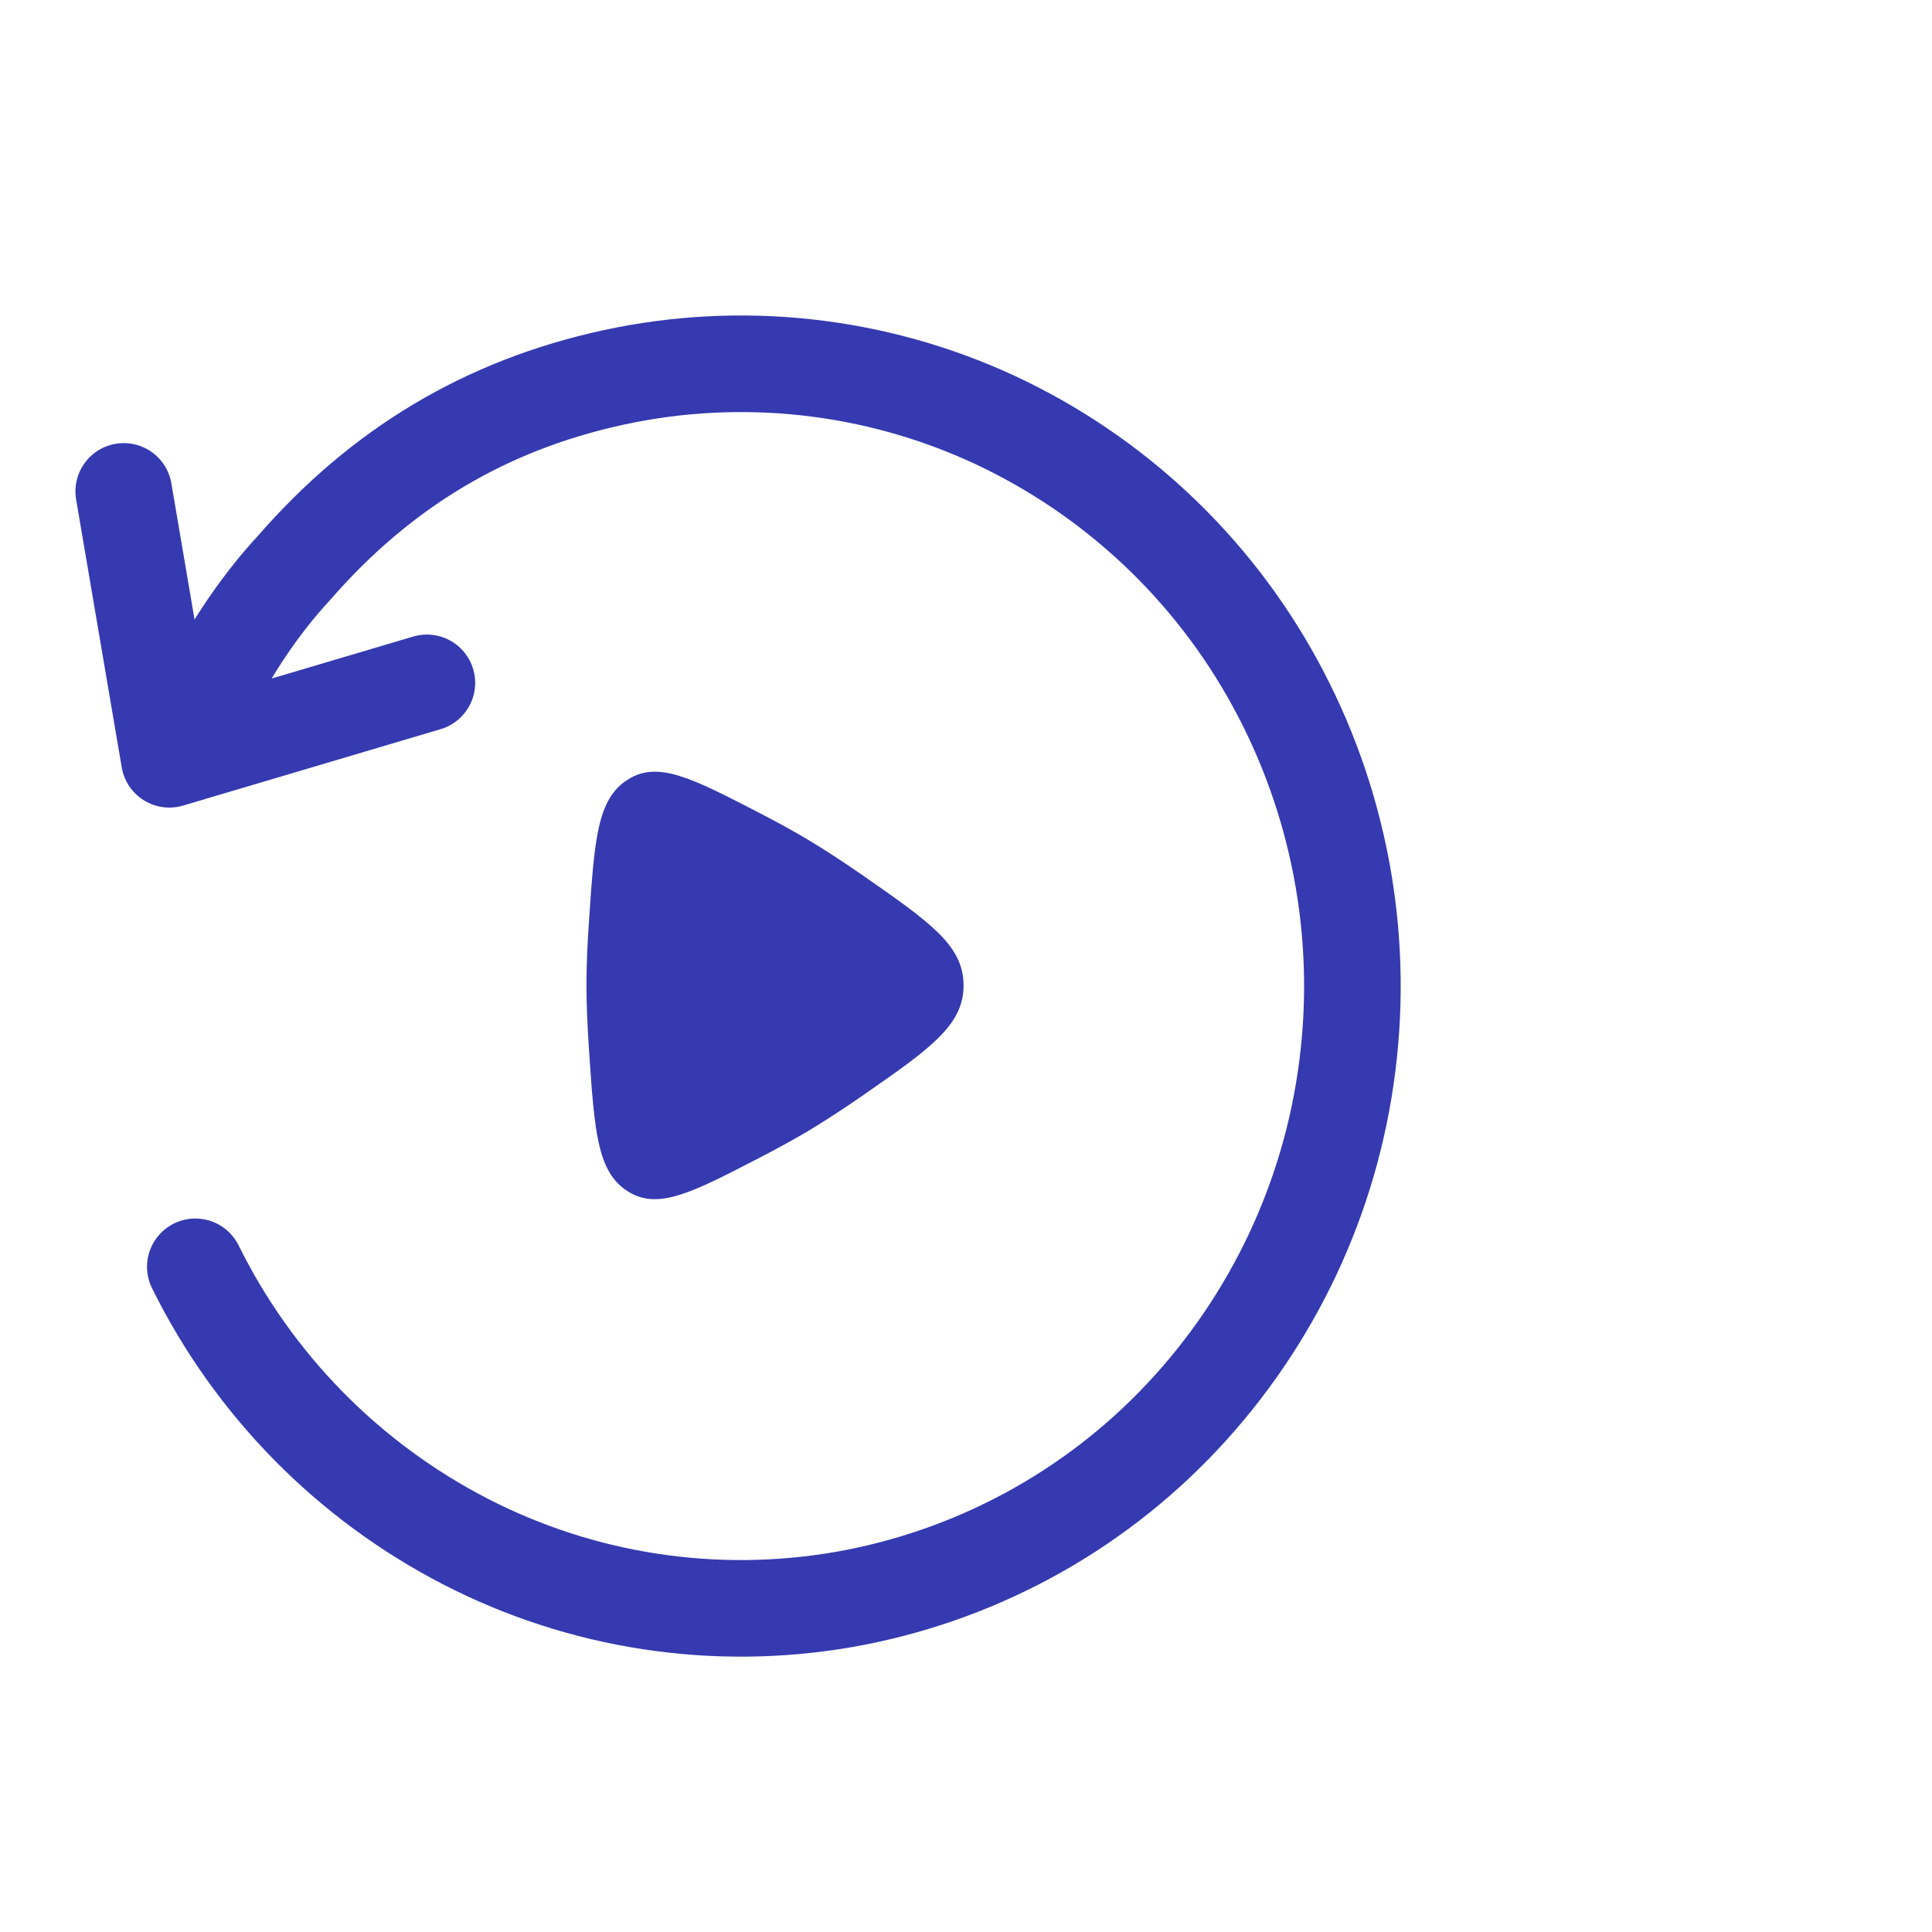
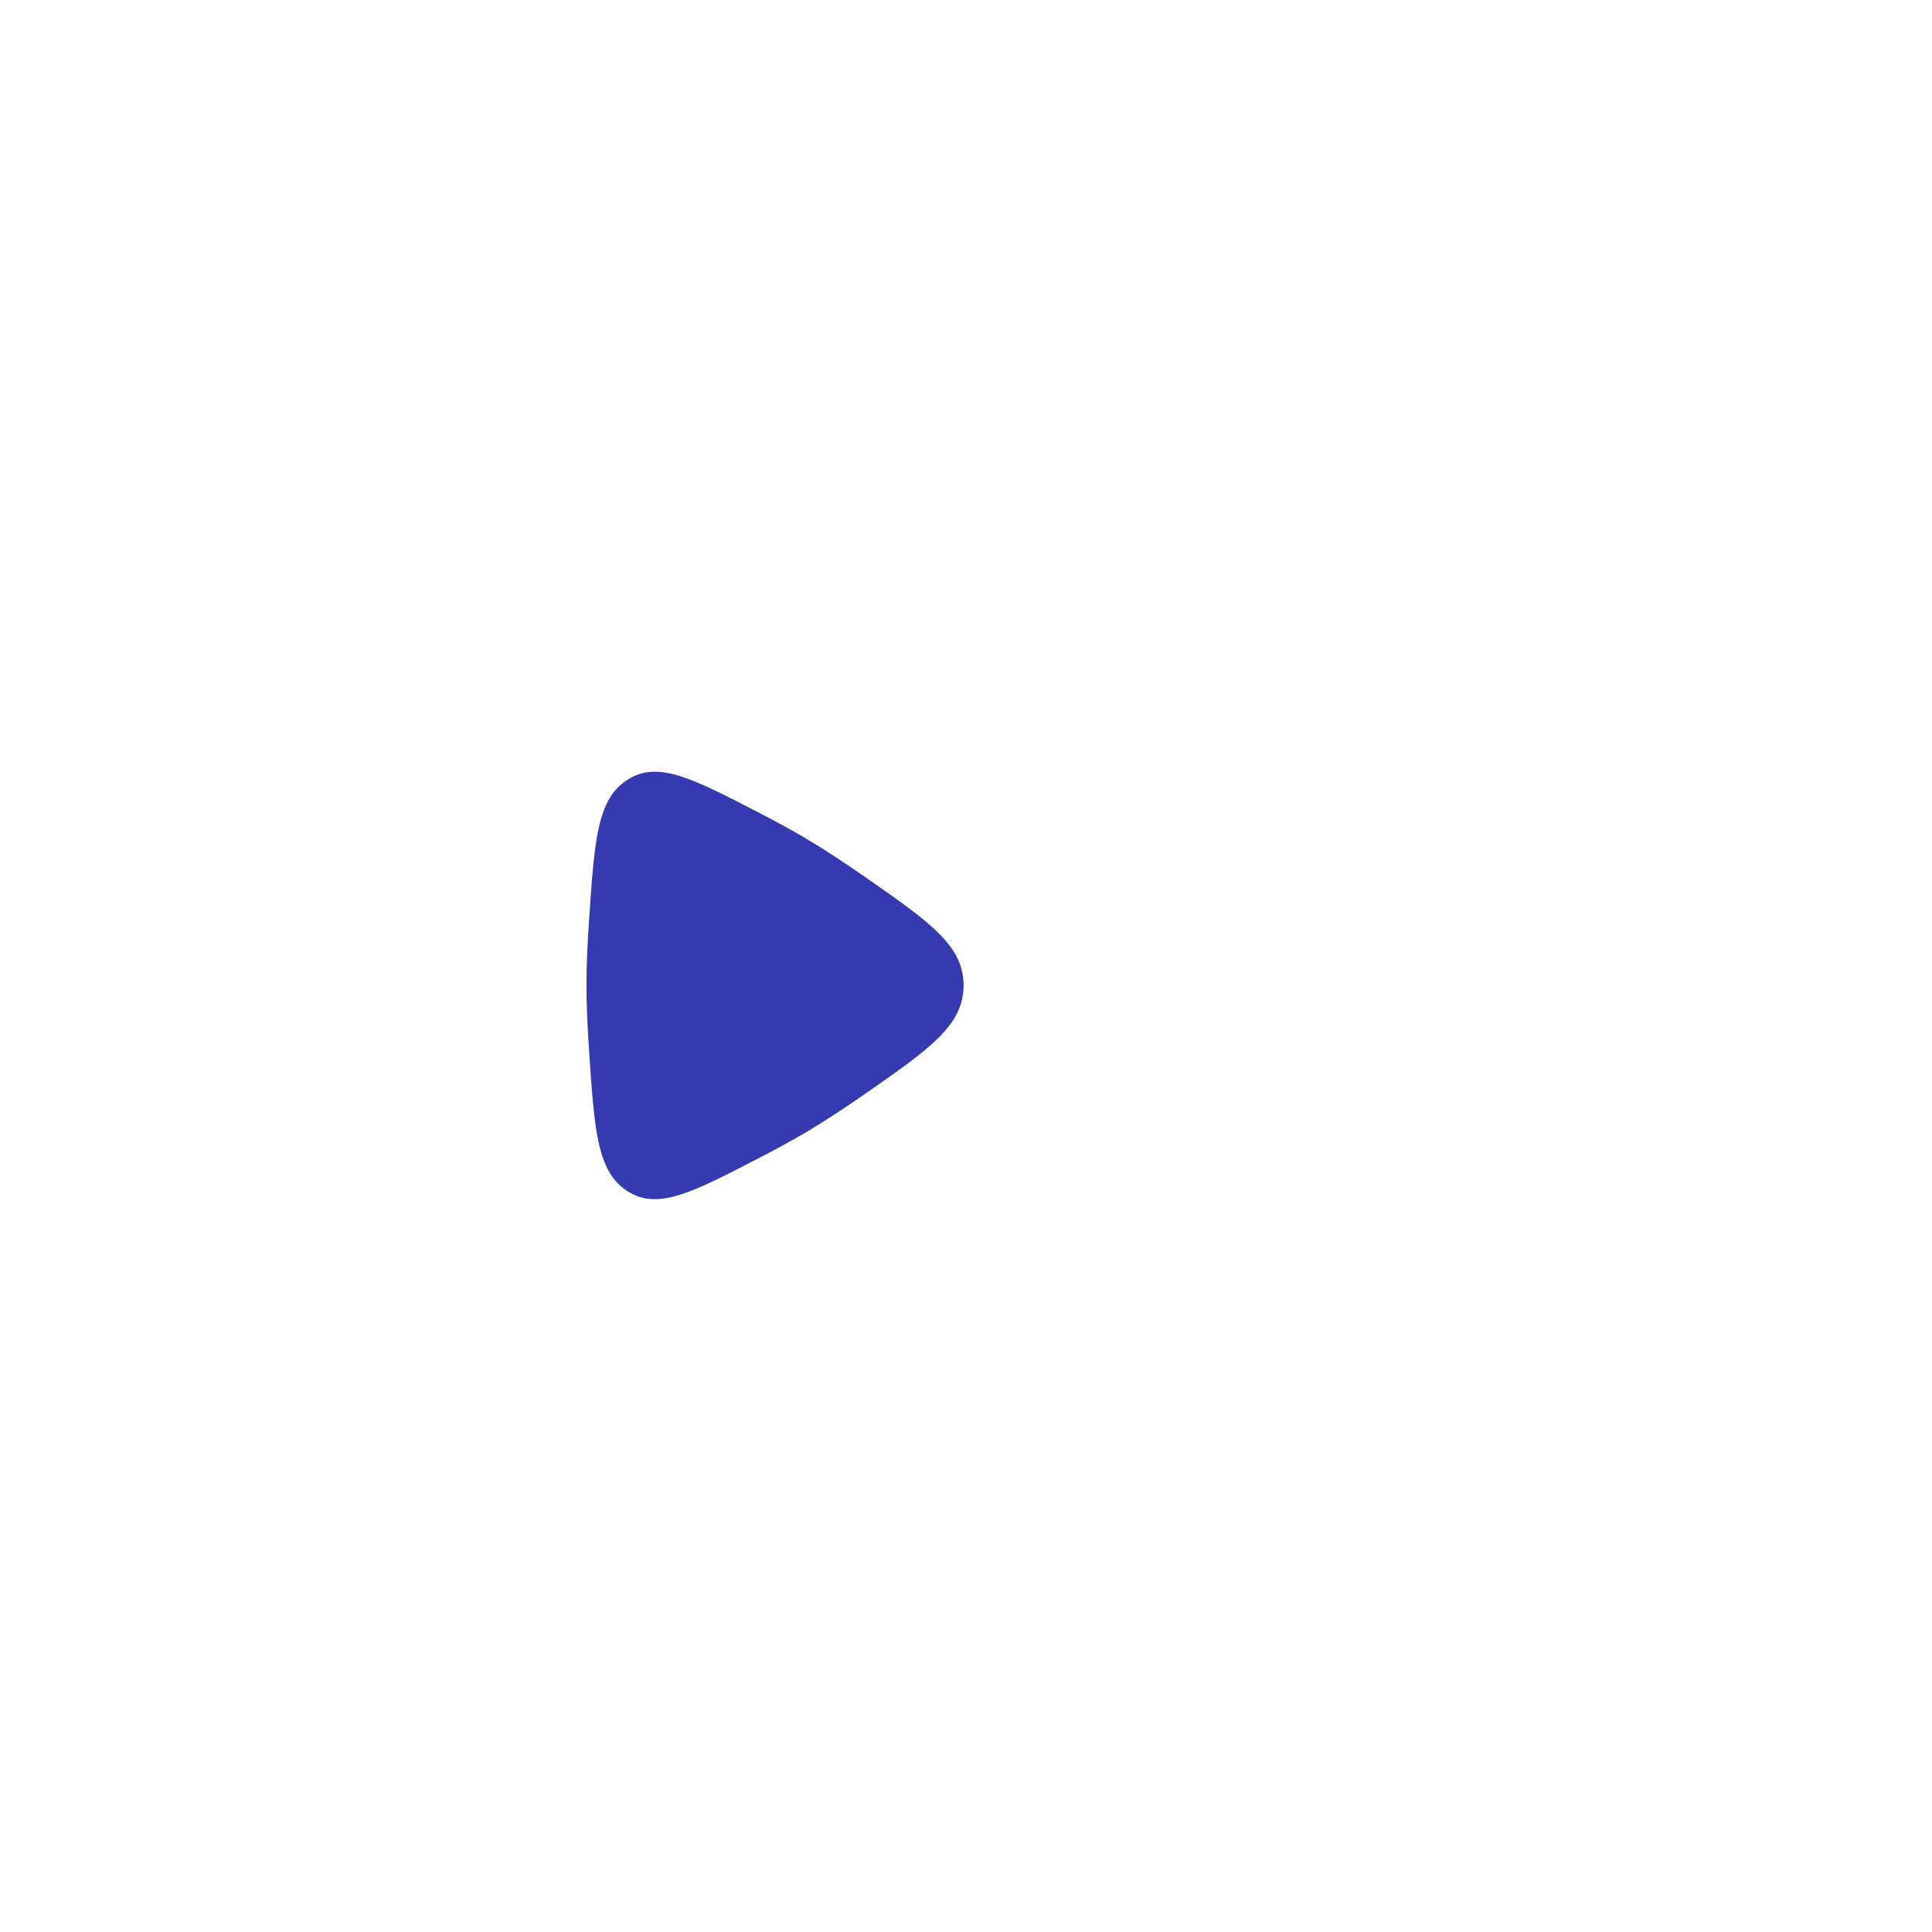
<svg xmlns="http://www.w3.org/2000/svg" width="20" height="20" viewBox="0 0 20 20" fill="none">
-   <path d="M2.022 13.114C2.627 14.338 3.609 15.336 4.824 15.961C6.03 16.581 7.405 16.79 8.74 16.557C10.08 16.321 11.307 15.658 12.238 14.667C13.178 13.667 13.777 12.394 13.948 11.032C14.121 9.666 13.86 8.281 13.2 7.073C12.547 5.875 11.527 4.917 10.289 4.342C9.059 3.773 7.676 3.62 6.352 3.907C5.027 4.194 3.941 4.847 3.044 5.879C2.936 5.994 2.518 6.456 2.171 7.154M4.419 7.069L1.753 7.86L1.281 5.087" stroke="#353AB0" stroke-linecap="round" stroke-linejoin="round" />
  <path d="M8.926 9.058C9.625 9.545 9.975 9.786 9.975 10.201C9.975 10.616 9.625 10.858 8.926 11.344C8.743 11.471 8.556 11.593 8.365 11.709C8.198 11.807 8.028 11.9 7.855 11.989C7.157 12.35 6.809 12.531 6.496 12.331C6.183 12.131 6.154 11.713 6.098 10.877C6.082 10.641 6.071 10.409 6.071 10.201C6.071 9.993 6.081 9.761 6.098 9.525C6.154 8.689 6.183 8.271 6.496 8.072C6.808 7.871 7.157 8.052 7.855 8.412C8.037 8.506 8.211 8.601 8.365 8.693C8.542 8.799 8.733 8.925 8.926 9.058Z" fill="#353AB0" />
</svg>